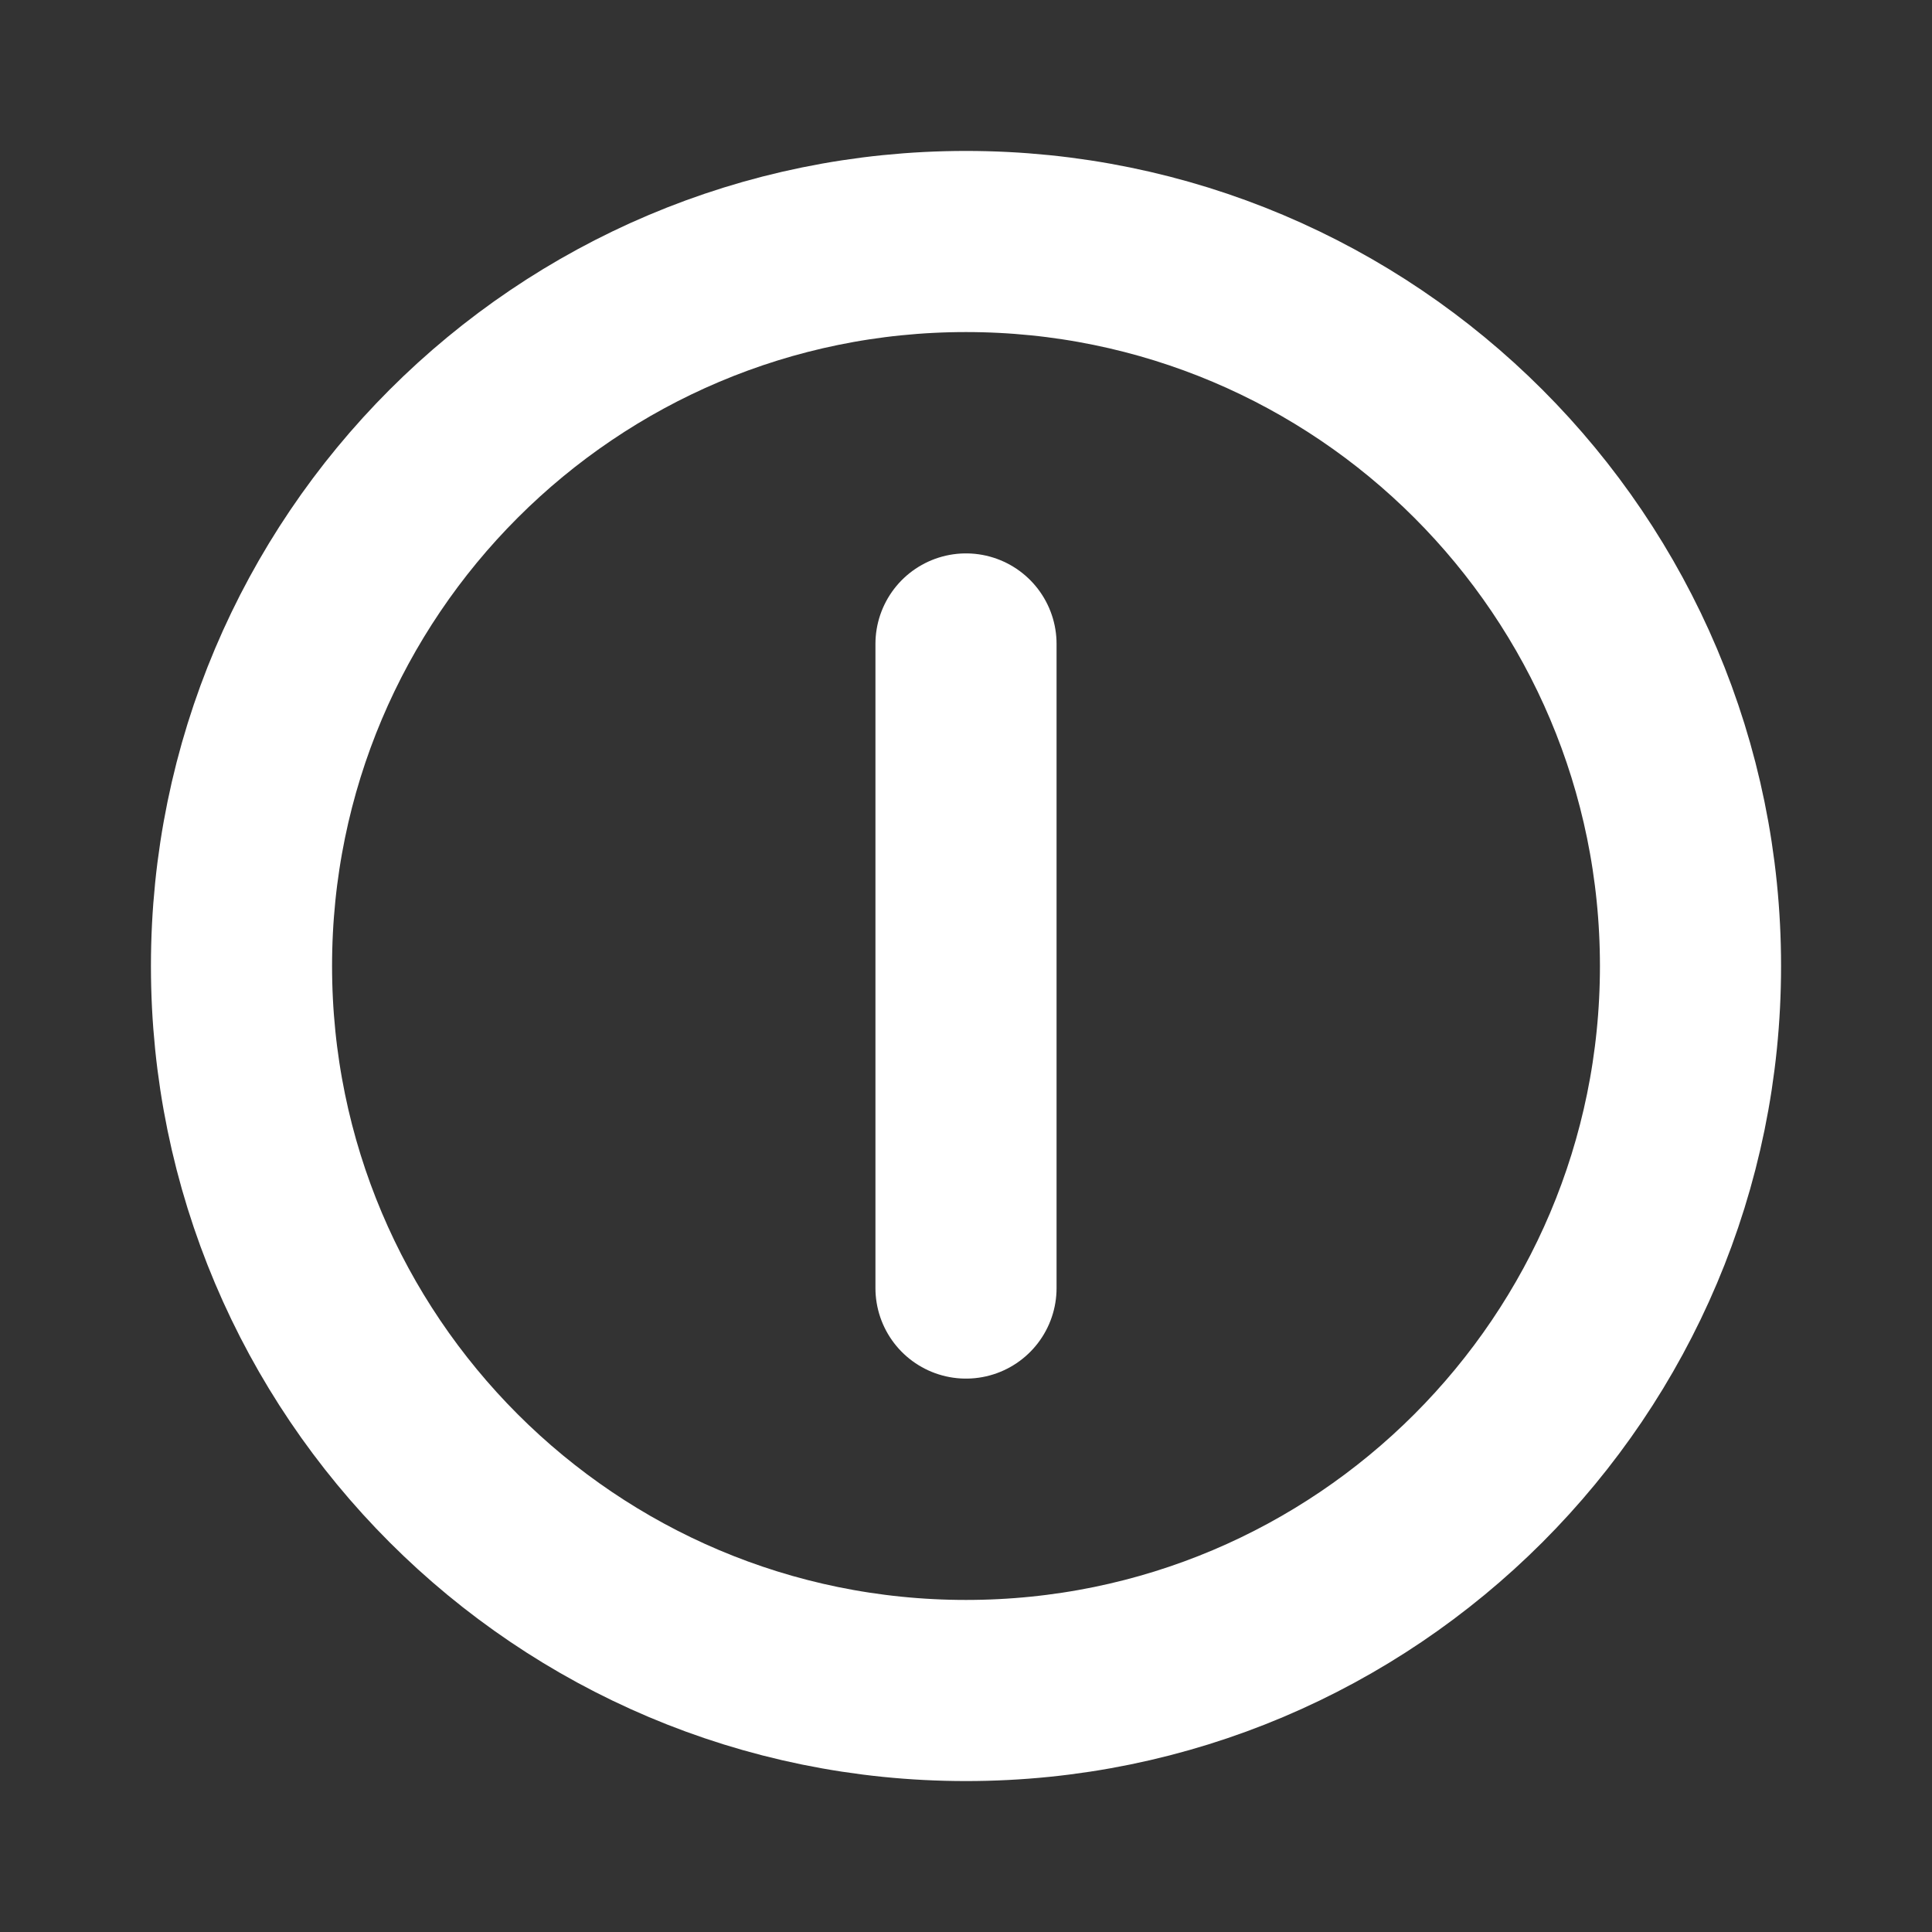
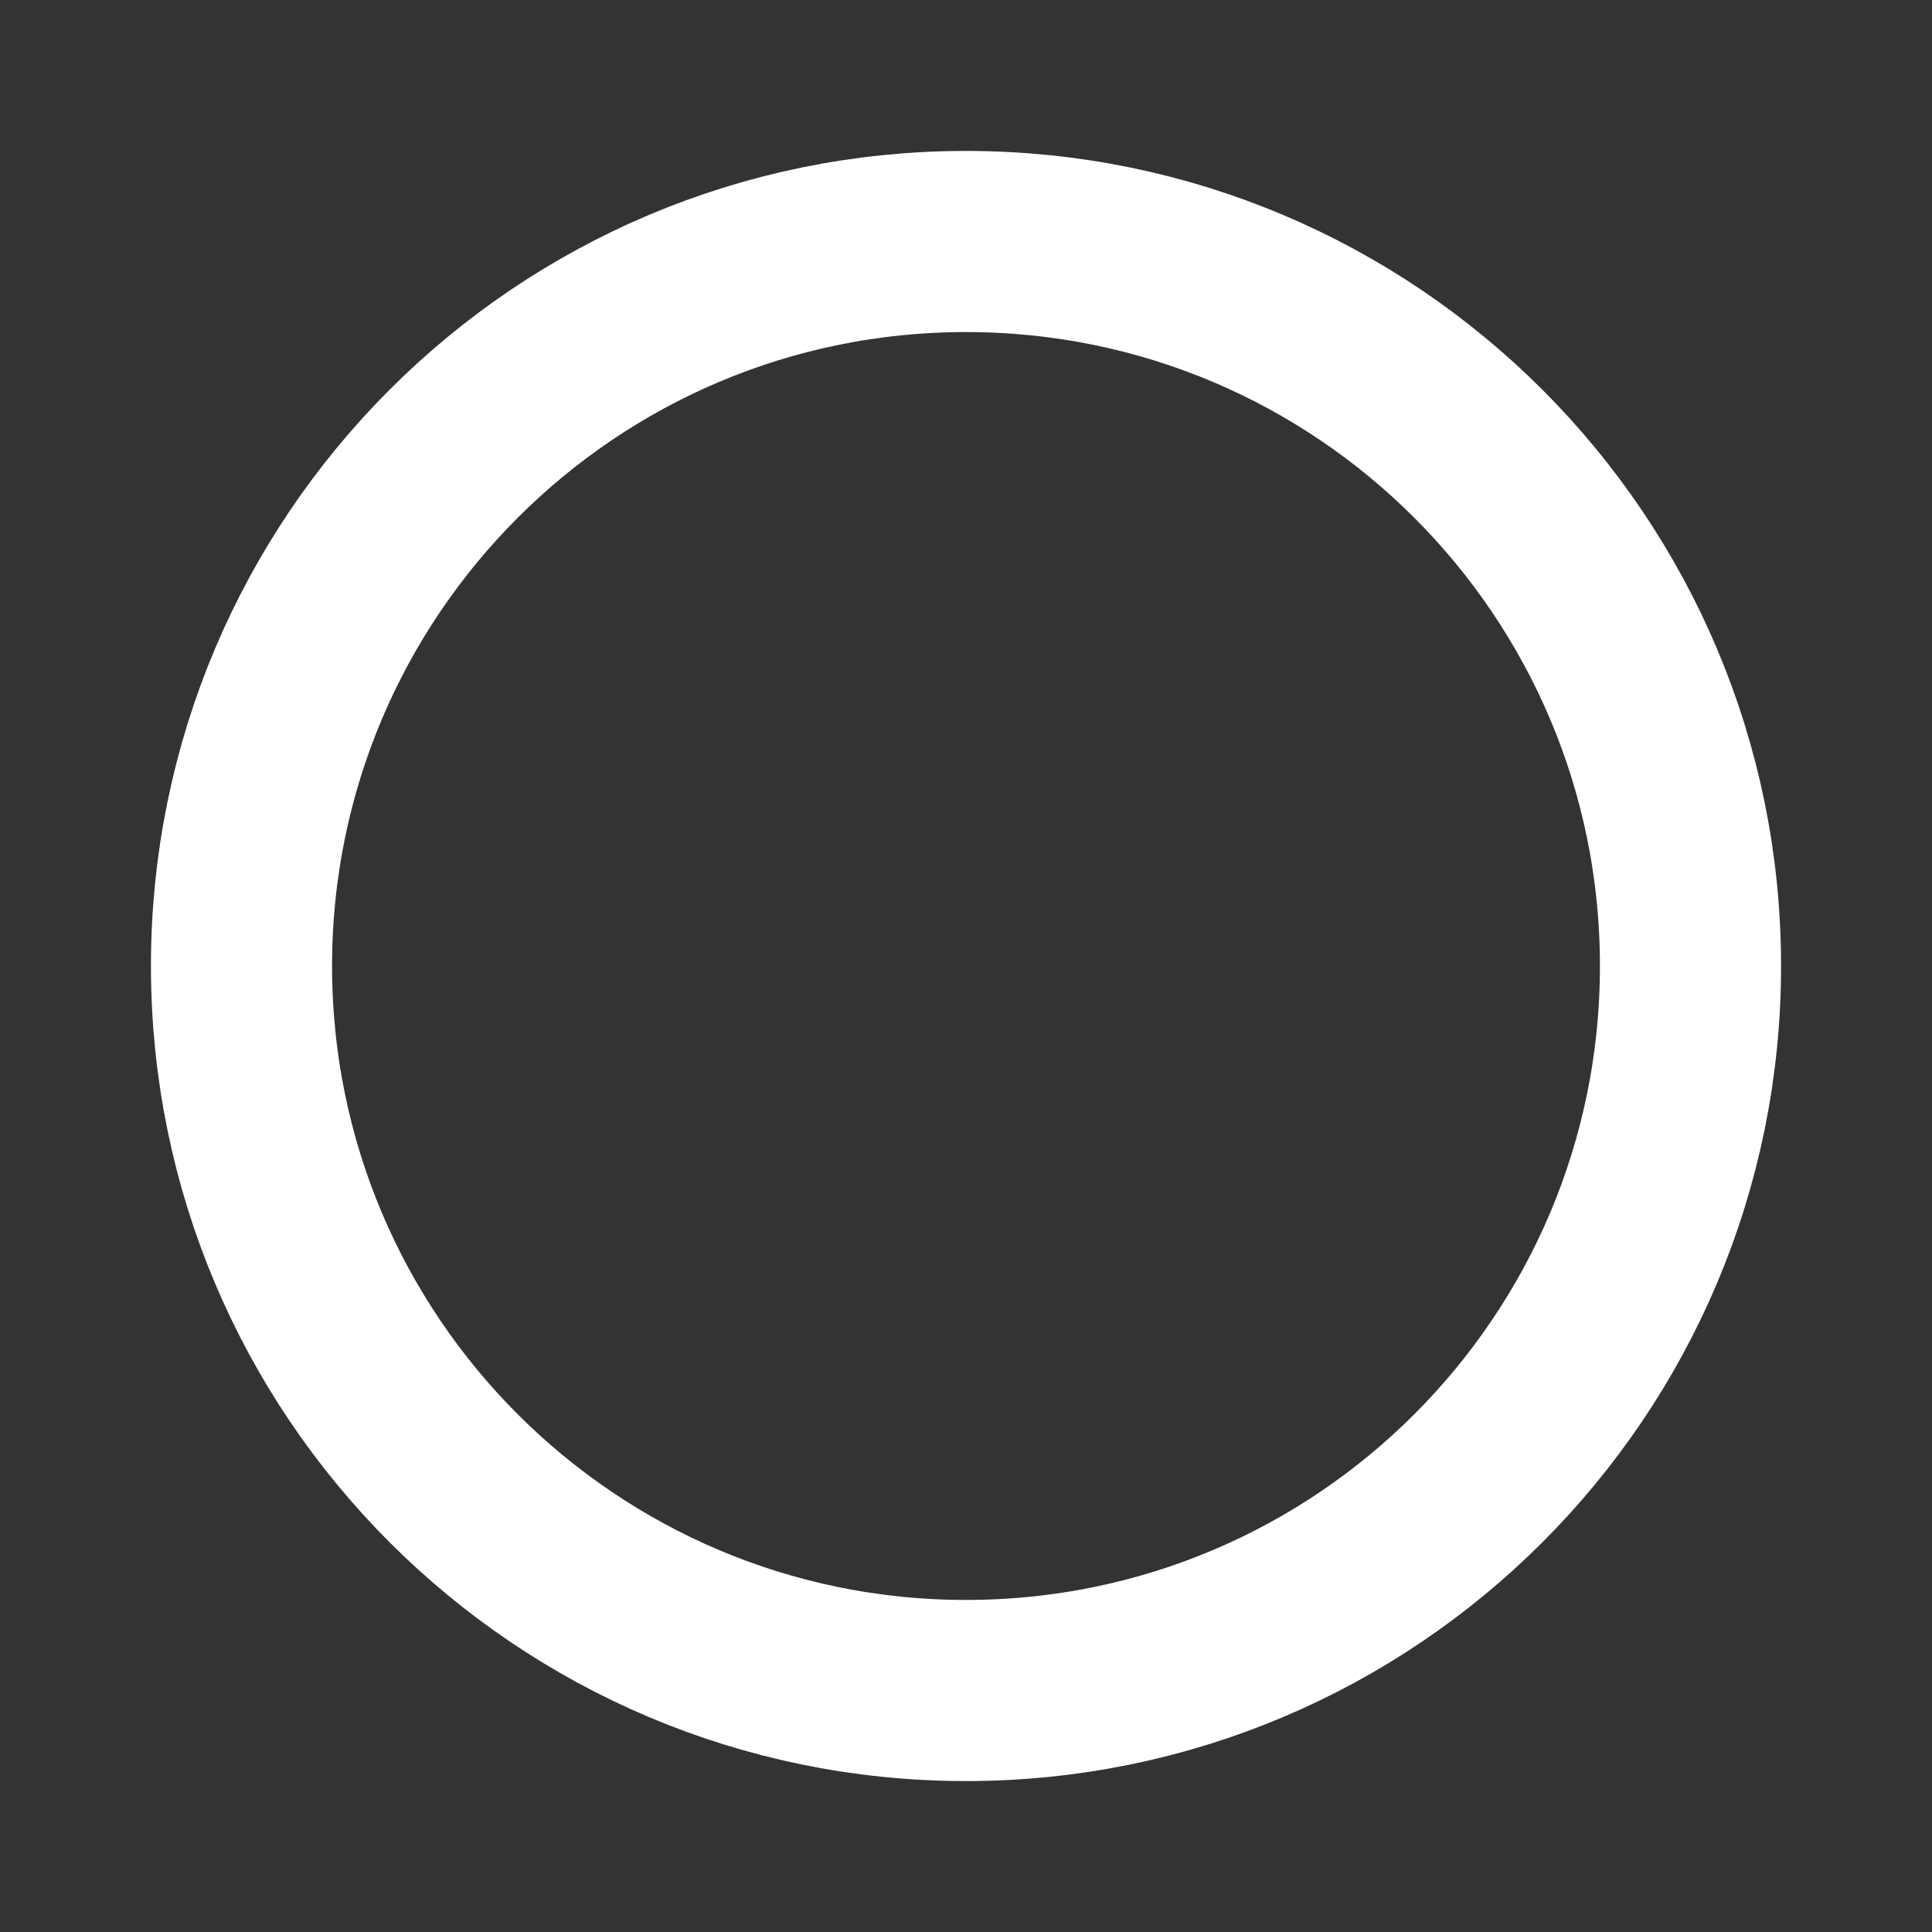
<svg xmlns="http://www.w3.org/2000/svg" width="16" height="16" viewBox="0 0 16 16" fill="none">
  <rect x="0" y="0" width="16" height="16" fill="#333333" stroke="none" />
-   <path d="M8 5.333V10.667" stroke="white" stroke-width="1.5" stroke-linecap="round" stroke-linejoin="round" />
  <path d="M8 2C4.686 2 2 4.686 2 8C2 11.314 4.686 14 8 14C11.314 14 14 11.314 14 8C14 4.686 11.314 2 8 2Z" stroke="white" stroke-width="1.5" stroke-linecap="round" stroke-linejoin="round" />
</svg>